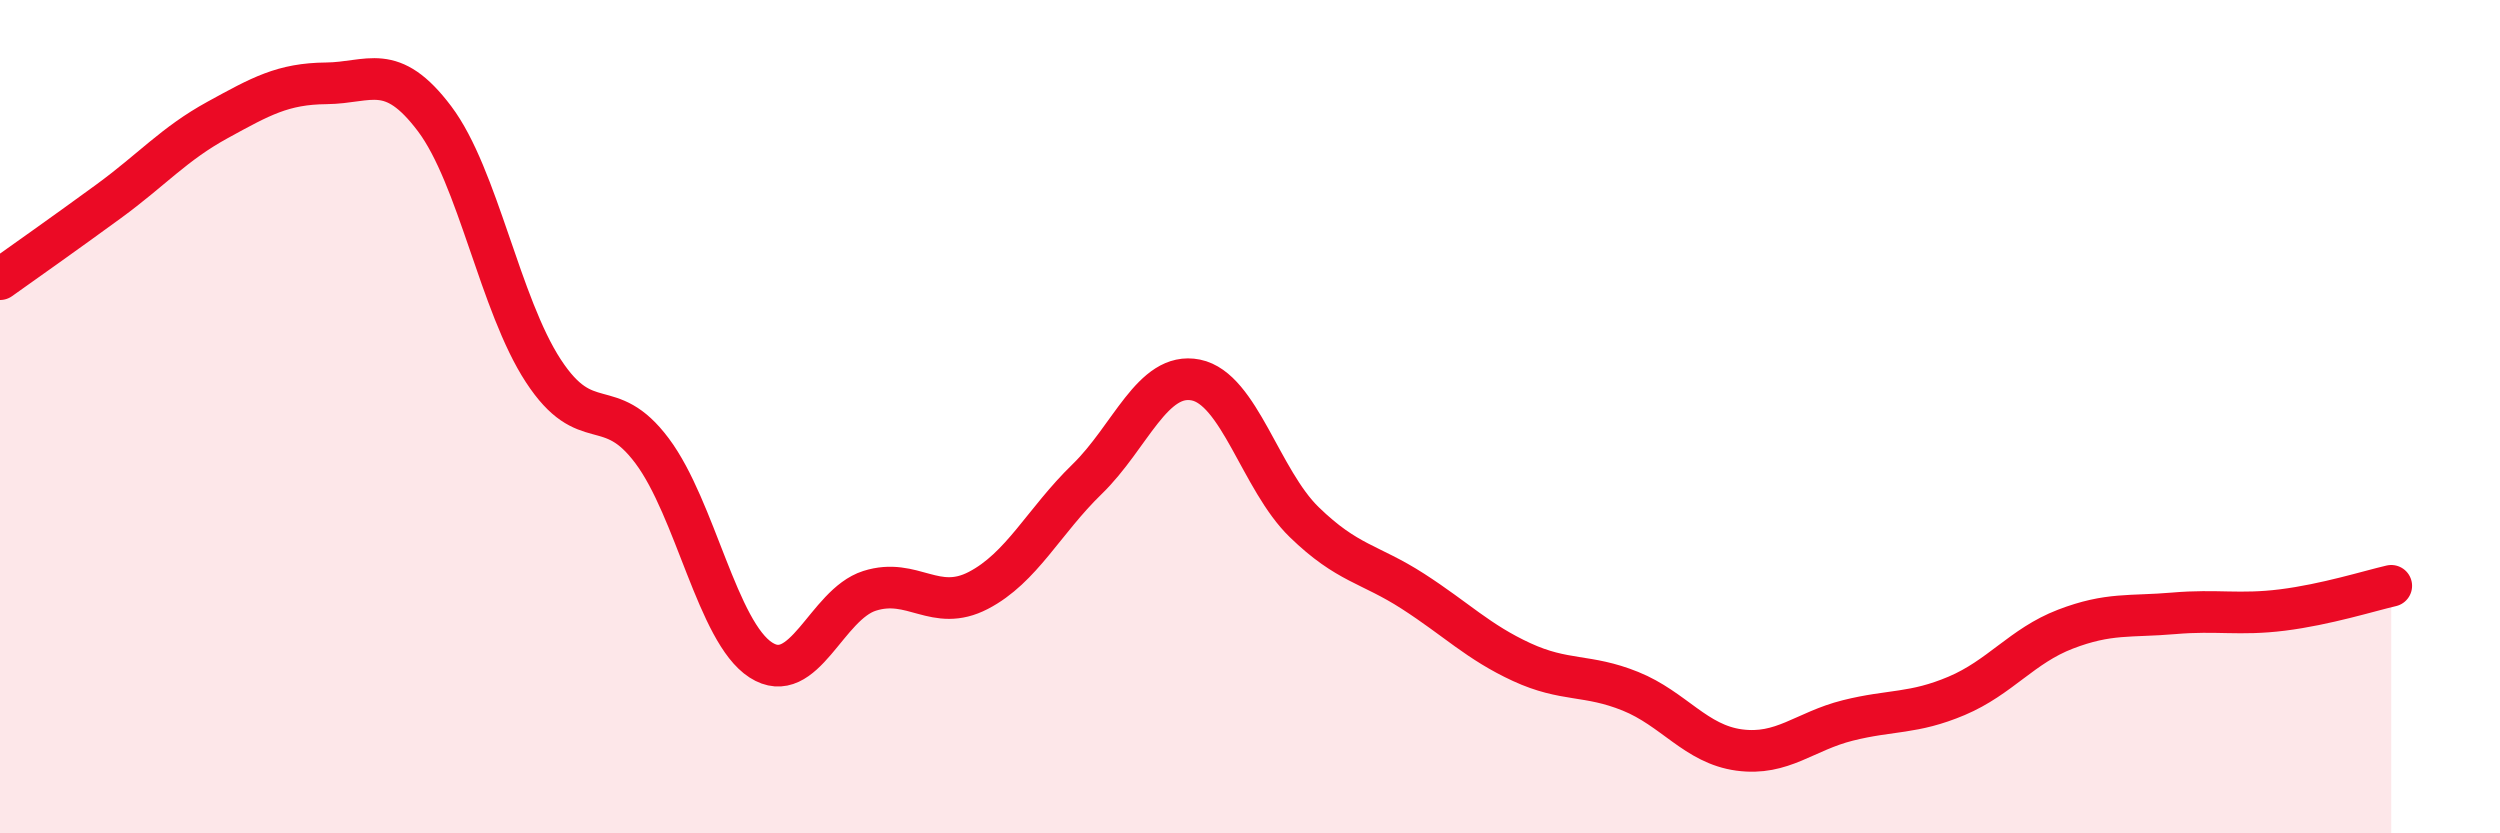
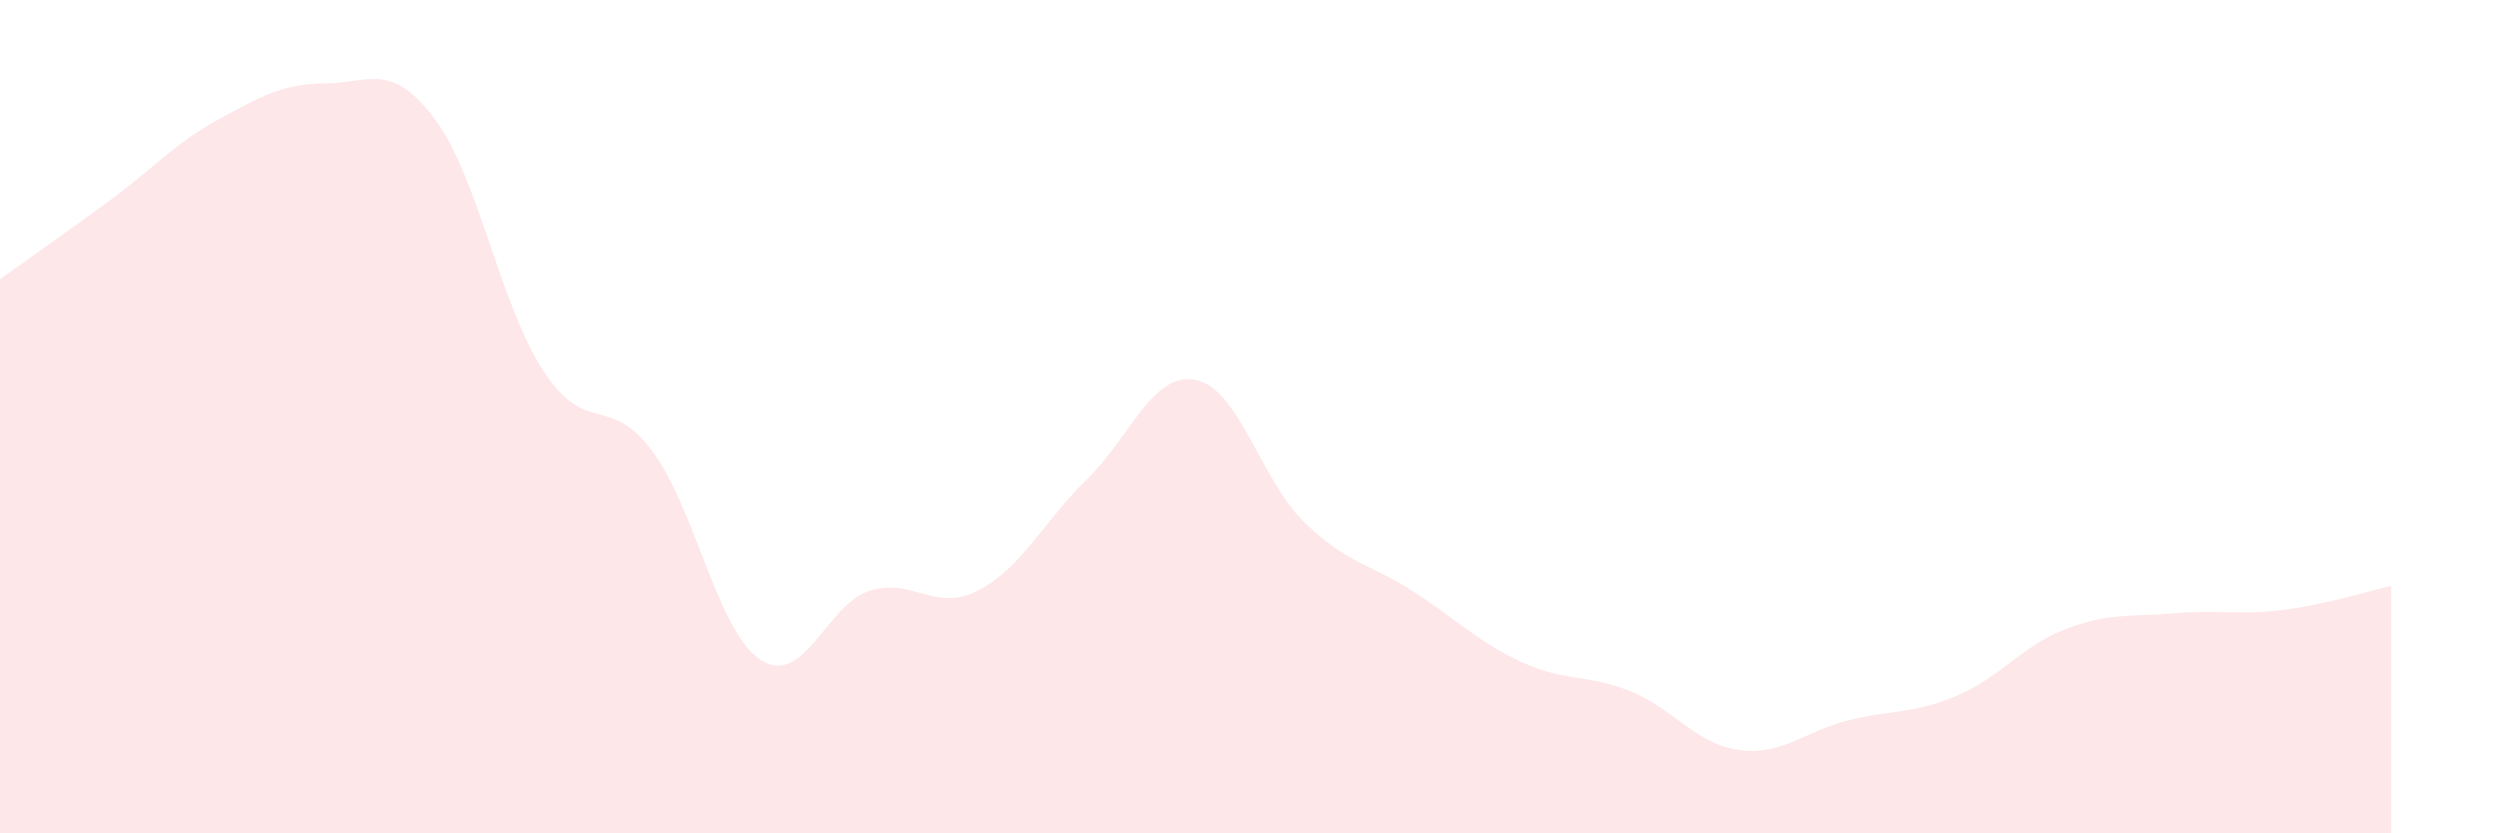
<svg xmlns="http://www.w3.org/2000/svg" width="60" height="20" viewBox="0 0 60 20">
  <path d="M 0,6.7 C 0.52,6.33 1.57,5.59 2.61,4.83 C 3.65,4.07 4.18,3.45 5.22,2.88 C 6.26,2.31 6.79,2.01 7.83,2 C 8.87,1.99 9.39,1.47 10.43,2.85 C 11.47,4.23 12,7.31 13.04,8.9 C 14.08,10.49 14.61,9.43 15.65,10.82 C 16.69,12.21 17.22,15.17 18.26,15.84 C 19.3,16.51 19.83,14.51 20.87,14.18 C 21.91,13.85 22.44,14.71 23.48,14.17 C 24.52,13.63 25.05,12.51 26.09,11.5 C 27.13,10.49 27.66,8.91 28.7,9.12 C 29.74,9.33 30.26,11.52 31.3,12.53 C 32.34,13.54 32.87,13.52 33.91,14.19 C 34.95,14.86 35.48,15.41 36.52,15.89 C 37.56,16.37 38.09,16.17 39.13,16.59 C 40.17,17.01 40.7,17.86 41.74,18 C 42.78,18.14 43.31,17.55 44.35,17.29 C 45.39,17.03 45.92,17.14 46.96,16.7 C 48,16.26 48.53,15.5 49.57,15.1 C 50.61,14.7 51.13,14.81 52.17,14.72 C 53.21,14.63 53.74,14.77 54.78,14.64 C 55.82,14.51 56.87,14.18 57.39,14.06L57.39 20L0 20Z" fill="#EB0A25" opacity="0.1" stroke-linecap="round" stroke-linejoin="round" />
-   <path d="M 0,6.7 C 0.52,6.33 1.57,5.59 2.61,4.83 C 3.65,4.07 4.18,3.45 5.22,2.88 C 6.26,2.31 6.79,2.01 7.83,2 C 8.87,1.99 9.39,1.47 10.43,2.85 C 11.47,4.23 12,7.31 13.04,8.9 C 14.08,10.49 14.61,9.43 15.65,10.82 C 16.69,12.21 17.22,15.17 18.26,15.84 C 19.3,16.51 19.83,14.51 20.87,14.18 C 21.91,13.85 22.44,14.71 23.48,14.17 C 24.52,13.63 25.05,12.51 26.09,11.5 C 27.13,10.49 27.66,8.91 28.7,9.12 C 29.74,9.33 30.26,11.52 31.3,12.53 C 32.34,13.54 32.87,13.52 33.91,14.19 C 34.95,14.86 35.48,15.41 36.52,15.89 C 37.56,16.37 38.09,16.17 39.13,16.59 C 40.17,17.01 40.7,17.86 41.74,18 C 42.78,18.14 43.31,17.55 44.35,17.29 C 45.39,17.03 45.92,17.14 46.96,16.7 C 48,16.26 48.53,15.5 49.57,15.1 C 50.61,14.7 51.13,14.81 52.17,14.72 C 53.21,14.63 53.74,14.77 54.78,14.64 C 55.82,14.51 56.87,14.18 57.39,14.06" stroke="#EB0A25" stroke-width="1" fill="none" stroke-linecap="round" stroke-linejoin="round" />
</svg>